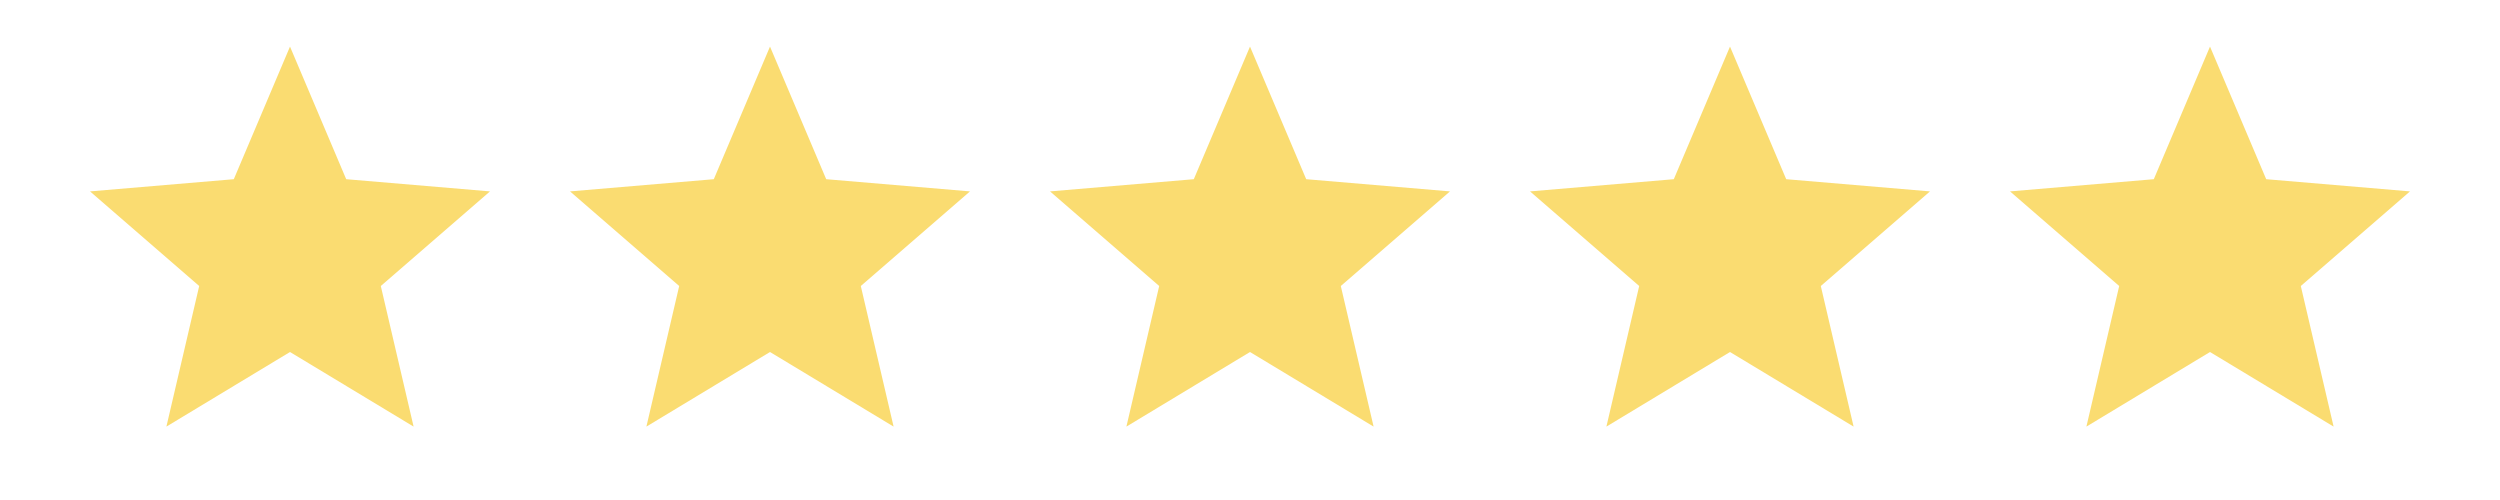
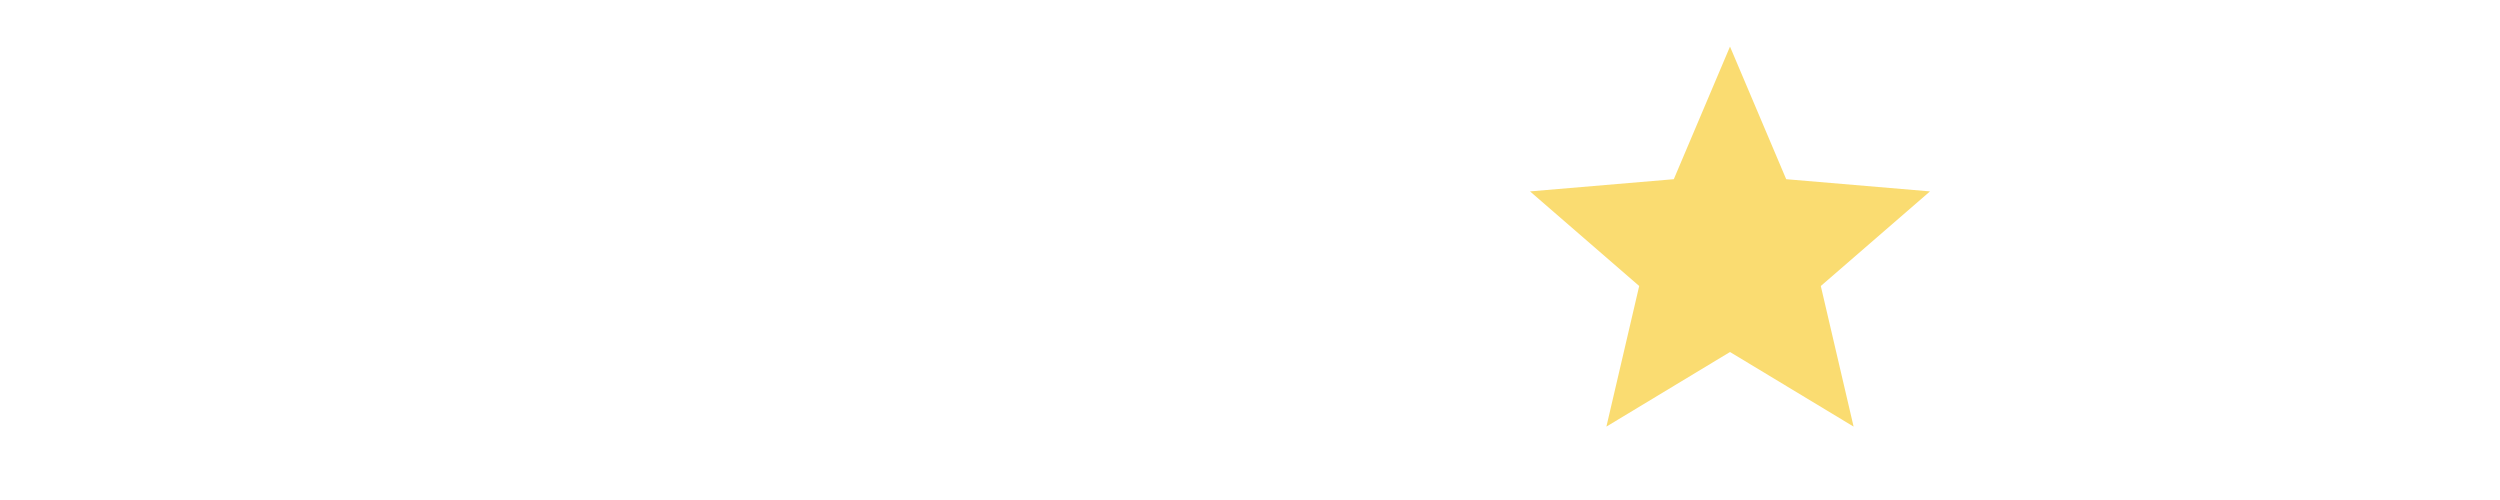
<svg xmlns="http://www.w3.org/2000/svg" viewBox="0 0 120 25" width="120" height="24">
  <clipPath id="a">
-     <path d="m0 .33h24v24h-24z" />
-   </clipPath>
+     </clipPath>
  <clipPath id="b">
    <path d="m24 .33h24v24h-24z" />
  </clipPath>
  <clipPath id="c">
-     <path d="m48 .33h24v24h-24z" />
-   </clipPath>
+     </clipPath>
  <clipPath id="d">
    <path d="m72 .33h24v24h-24z" />
  </clipPath>
  <clipPath id="e">
    <path d="m96 .33h24v24h-24z" />
  </clipPath>
  <g clip-path="url(#a)">
-     <path d="m12 17.6 6.18 3.73-1.64-7.03 5.46-4.73-7.19-.61-2.81-6.63-2.81 6.63-7.19.61 5.46 4.73-1.64 7.03z" fill="#FADC71" />
-   </g>
+     </g>
  <g clip-path="url(#b)">
-     <path d="m36 17.6 6.18 3.73-1.64-7.03 5.46-4.73-7.19-.61-2.81-6.63-2.81 6.63-7.19.61 5.46 4.73-1.64 7.03z" fill="#FADC71" />
-   </g>
+     </g>
  <g clip-path="url(#c)">
    <path d="m60 17.6 6.18 3.73-1.64-7.03 5.46-4.73-7.19-.61-2.81-6.63-2.81 6.63-7.19.61 5.46 4.73-1.64 7.03z" fill="#FADC71" />
  </g>
  <g clip-path="url(#d)">
    <path d="m84 17.6 6.18 3.73-1.64-7.03 5.46-4.73-7.19-.61-2.81-6.63-2.81 6.63-7.19.61 5.46 4.73-1.64 7.03z" fill="#FADC71" />
  </g>
  <g clip-path="url(#e)">
-     <path d="m108 17.6 6.18 3.73-1.64-7.03 5.46-4.73-7.19-.61-2.81-6.63-2.81 6.63-7.19.61 5.46 4.73-1.64 7.03z" fill="#FADC71" />
-   </g>
+     </g>
</svg>